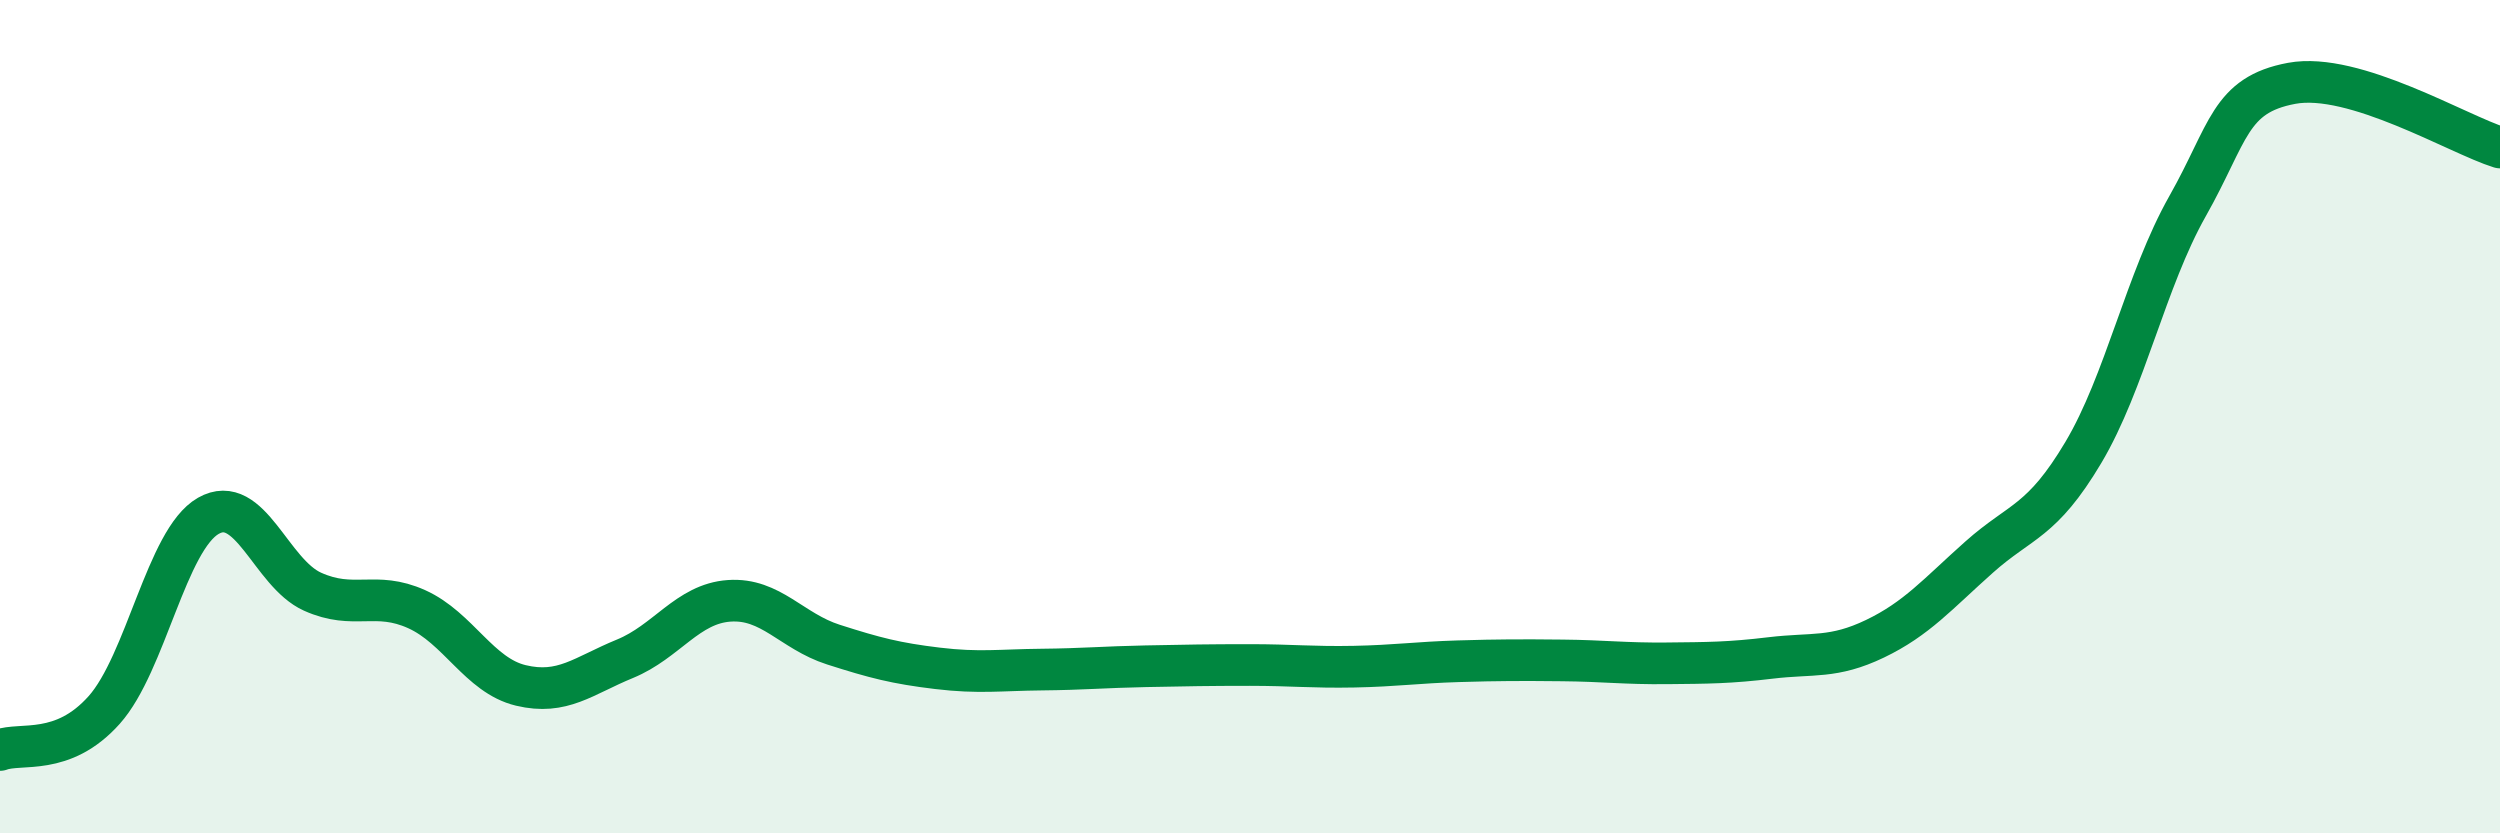
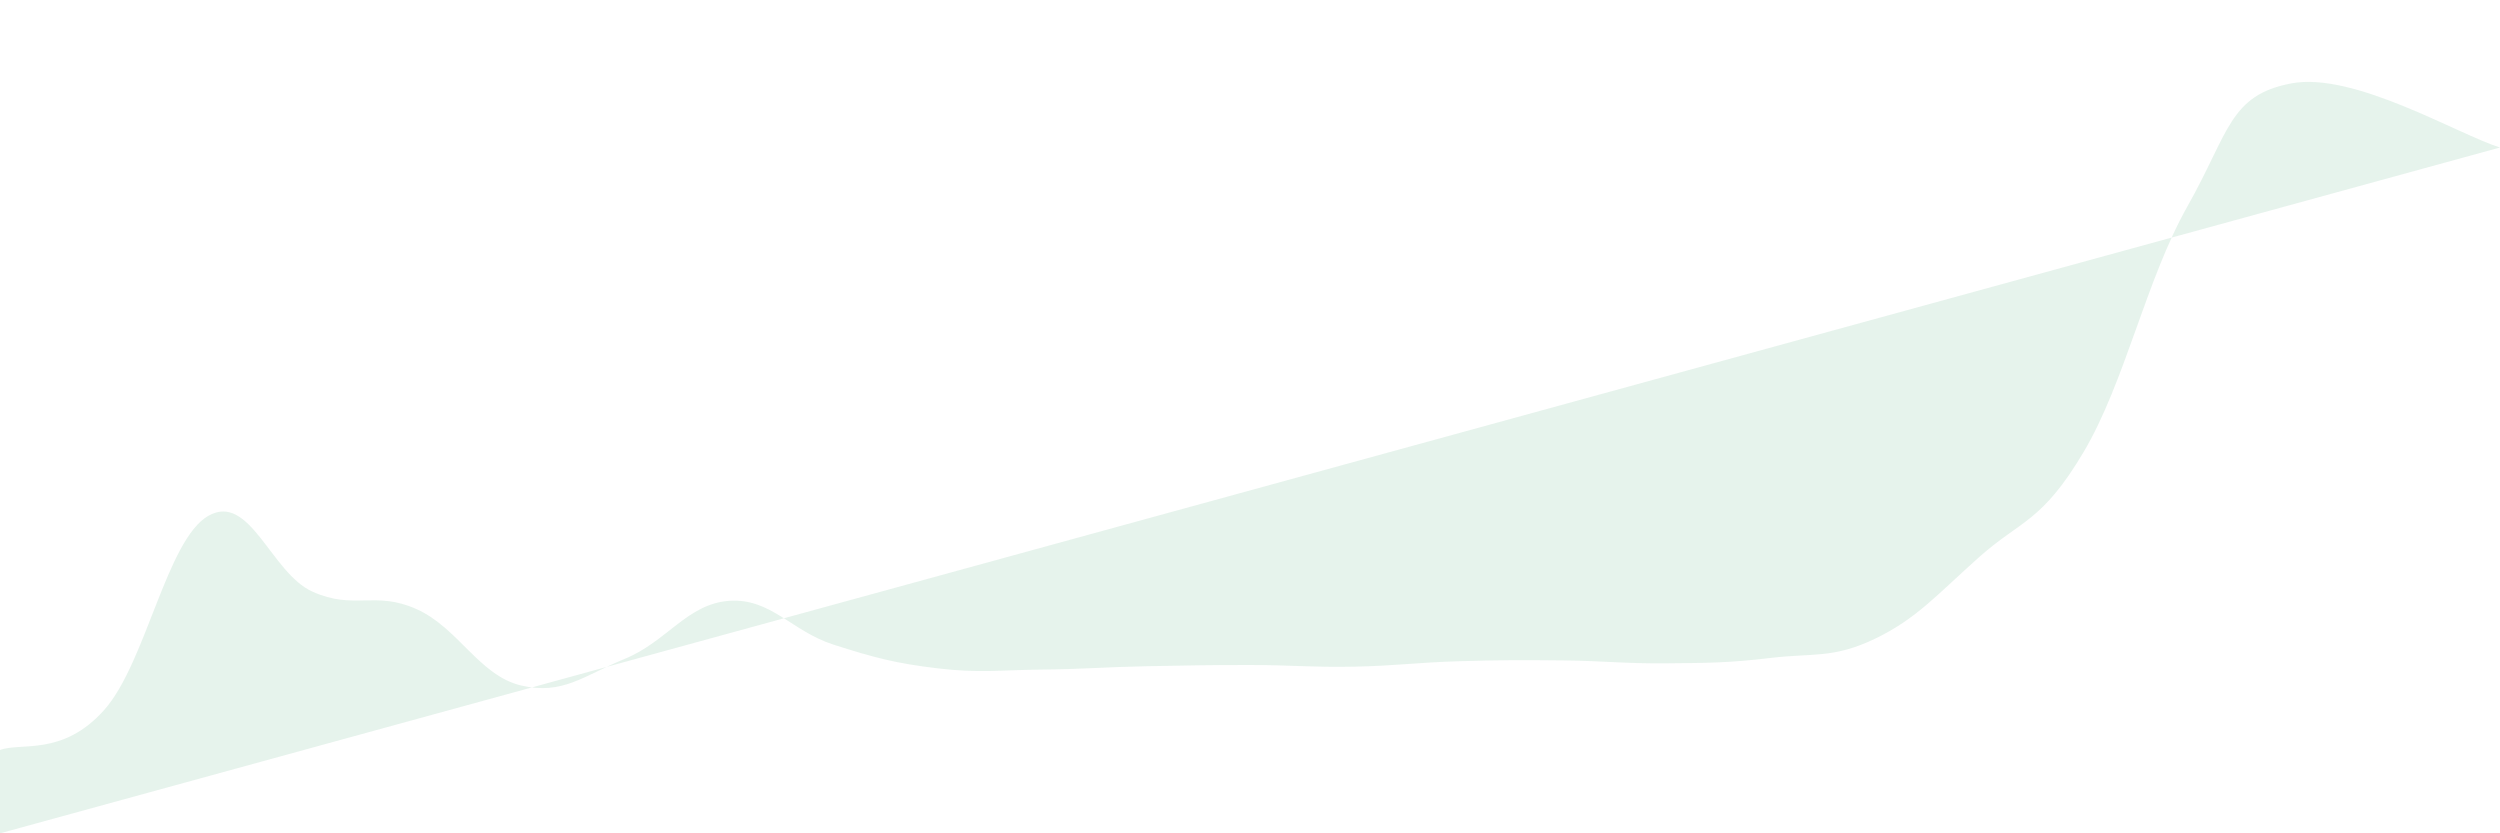
<svg xmlns="http://www.w3.org/2000/svg" width="60" height="20" viewBox="0 0 60 20">
-   <path d="M 0,18 C 0.5,17.81 1.5,18.16 2.5,17.04 C 3.5,15.92 4,12.95 5,12.38 C 6,11.81 6.5,13.75 7.5,14.2 C 8.5,14.65 9,14.17 10,14.62 C 11,15.07 11.5,16.21 12.5,16.45 C 13.5,16.69 14,16.22 15,15.81 C 16,15.4 16.5,14.49 17.5,14.42 C 18.5,14.35 19,15.15 20,15.47 C 21,15.79 21.5,15.92 22.5,16.04 C 23.5,16.16 24,16.08 25,16.07 C 26,16.06 26.5,16.01 27.5,15.99 C 28.5,15.97 29,15.96 30,15.96 C 31,15.96 31.5,16.02 32.5,16 C 33.5,15.98 34,15.9 35,15.87 C 36,15.84 36.5,15.84 37.5,15.85 C 38.5,15.86 39,15.93 40,15.92 C 41,15.91 41.5,15.91 42.5,15.79 C 43.5,15.67 44,15.81 45,15.33 C 46,14.85 46.5,14.26 47.5,13.37 C 48.5,12.48 49,12.54 50,10.86 C 51,9.18 51.5,6.72 52.5,4.95 C 53.5,3.18 53.5,2.28 55,2 C 56.5,1.72 59,3.23 60,3.54L60 20L0 20Z" fill="#008740" opacity="0.1" stroke-linecap="round" stroke-linejoin="round" />
-   <path d="M 0,18 C 0.5,17.81 1.5,18.16 2.5,17.04 C 3.5,15.92 4,12.95 5,12.38 C 6,11.81 6.5,13.75 7.5,14.2 C 8.5,14.65 9,14.17 10,14.62 C 11,15.07 11.5,16.21 12.5,16.45 C 13.5,16.69 14,16.22 15,15.81 C 16,15.4 16.5,14.49 17.5,14.42 C 18.5,14.35 19,15.15 20,15.47 C 21,15.79 21.5,15.92 22.5,16.04 C 23.5,16.16 24,16.08 25,16.07 C 26,16.06 26.5,16.01 27.5,15.99 C 28.5,15.97 29,15.96 30,15.96 C 31,15.96 31.5,16.02 32.5,16 C 33.5,15.98 34,15.9 35,15.87 C 36,15.84 36.5,15.84 37.5,15.85 C 38.5,15.86 39,15.93 40,15.92 C 41,15.91 41.5,15.91 42.5,15.79 C 43.5,15.67 44,15.81 45,15.33 C 46,14.85 46.5,14.26 47.5,13.37 C 48.5,12.48 49,12.54 50,10.86 C 51,9.18 51.5,6.72 52.5,4.95 C 53.5,3.18 53.5,2.28 55,2 C 56.5,1.72 59,3.23 60,3.54" stroke="#008740" stroke-width="1" fill="none" stroke-linecap="round" stroke-linejoin="round" />
+   <path d="M 0,18 C 0.5,17.81 1.5,18.16 2.5,17.04 C 3.5,15.92 4,12.95 5,12.38 C 6,11.81 6.5,13.75 7.5,14.2 C 8.5,14.65 9,14.17 10,14.62 C 11,15.07 11.5,16.21 12.5,16.45 C 13.5,16.69 14,16.22 15,15.81 C 16,15.4 16.5,14.49 17.5,14.42 C 18.5,14.35 19,15.15 20,15.47 C 21,15.79 21.5,15.92 22.5,16.04 C 23.5,16.16 24,16.08 25,16.07 C 26,16.06 26.5,16.01 27.5,15.99 C 28.5,15.97 29,15.96 30,15.96 C 31,15.96 31.5,16.02 32.5,16 C 33.5,15.98 34,15.9 35,15.87 C 36,15.84 36.5,15.84 37.5,15.85 C 38.5,15.86 39,15.93 40,15.92 C 41,15.91 41.5,15.91 42.5,15.79 C 43.5,15.67 44,15.81 45,15.33 C 46,14.85 46.5,14.26 47.5,13.37 C 48.5,12.48 49,12.54 50,10.86 C 51,9.18 51.5,6.72 52.5,4.95 C 53.5,3.18 53.5,2.28 55,2 C 56.5,1.72 59,3.23 60,3.54L0 20Z" fill="#008740" opacity="0.1" stroke-linecap="round" stroke-linejoin="round" />
</svg>